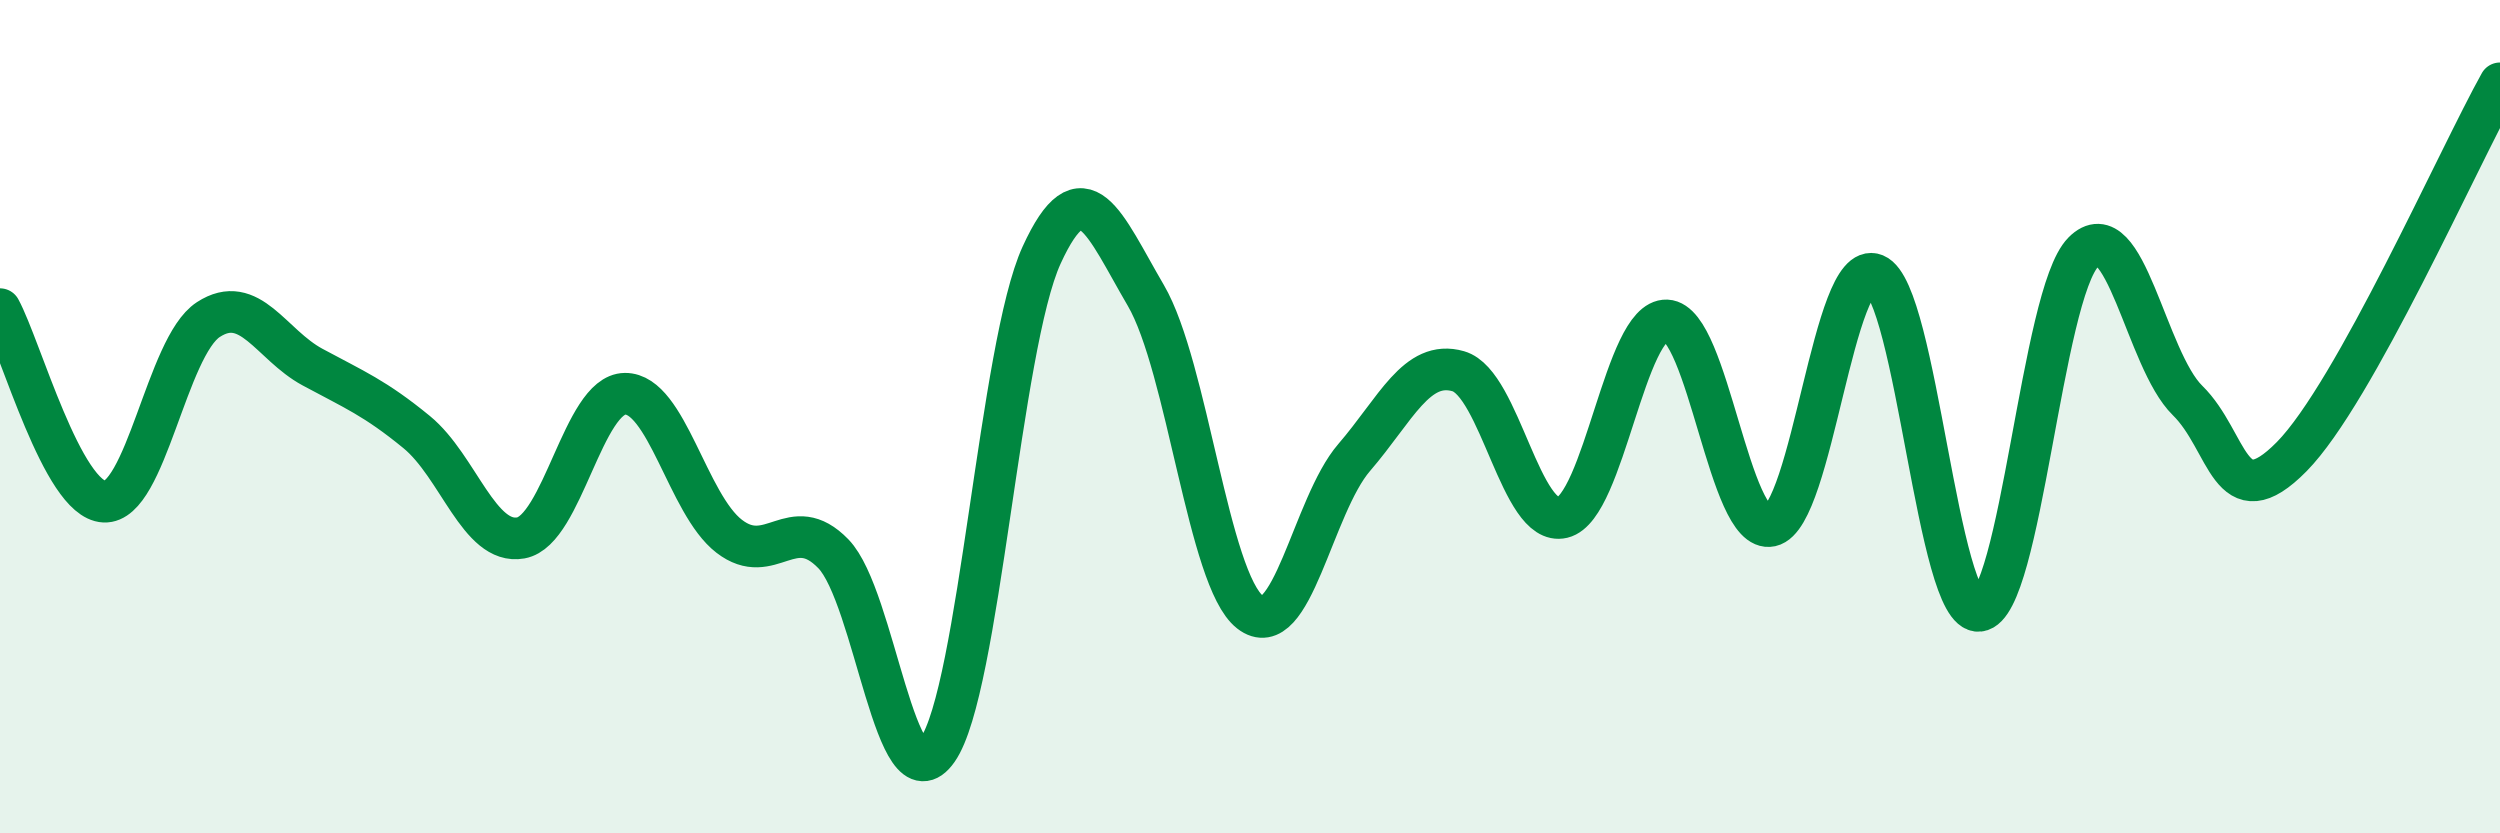
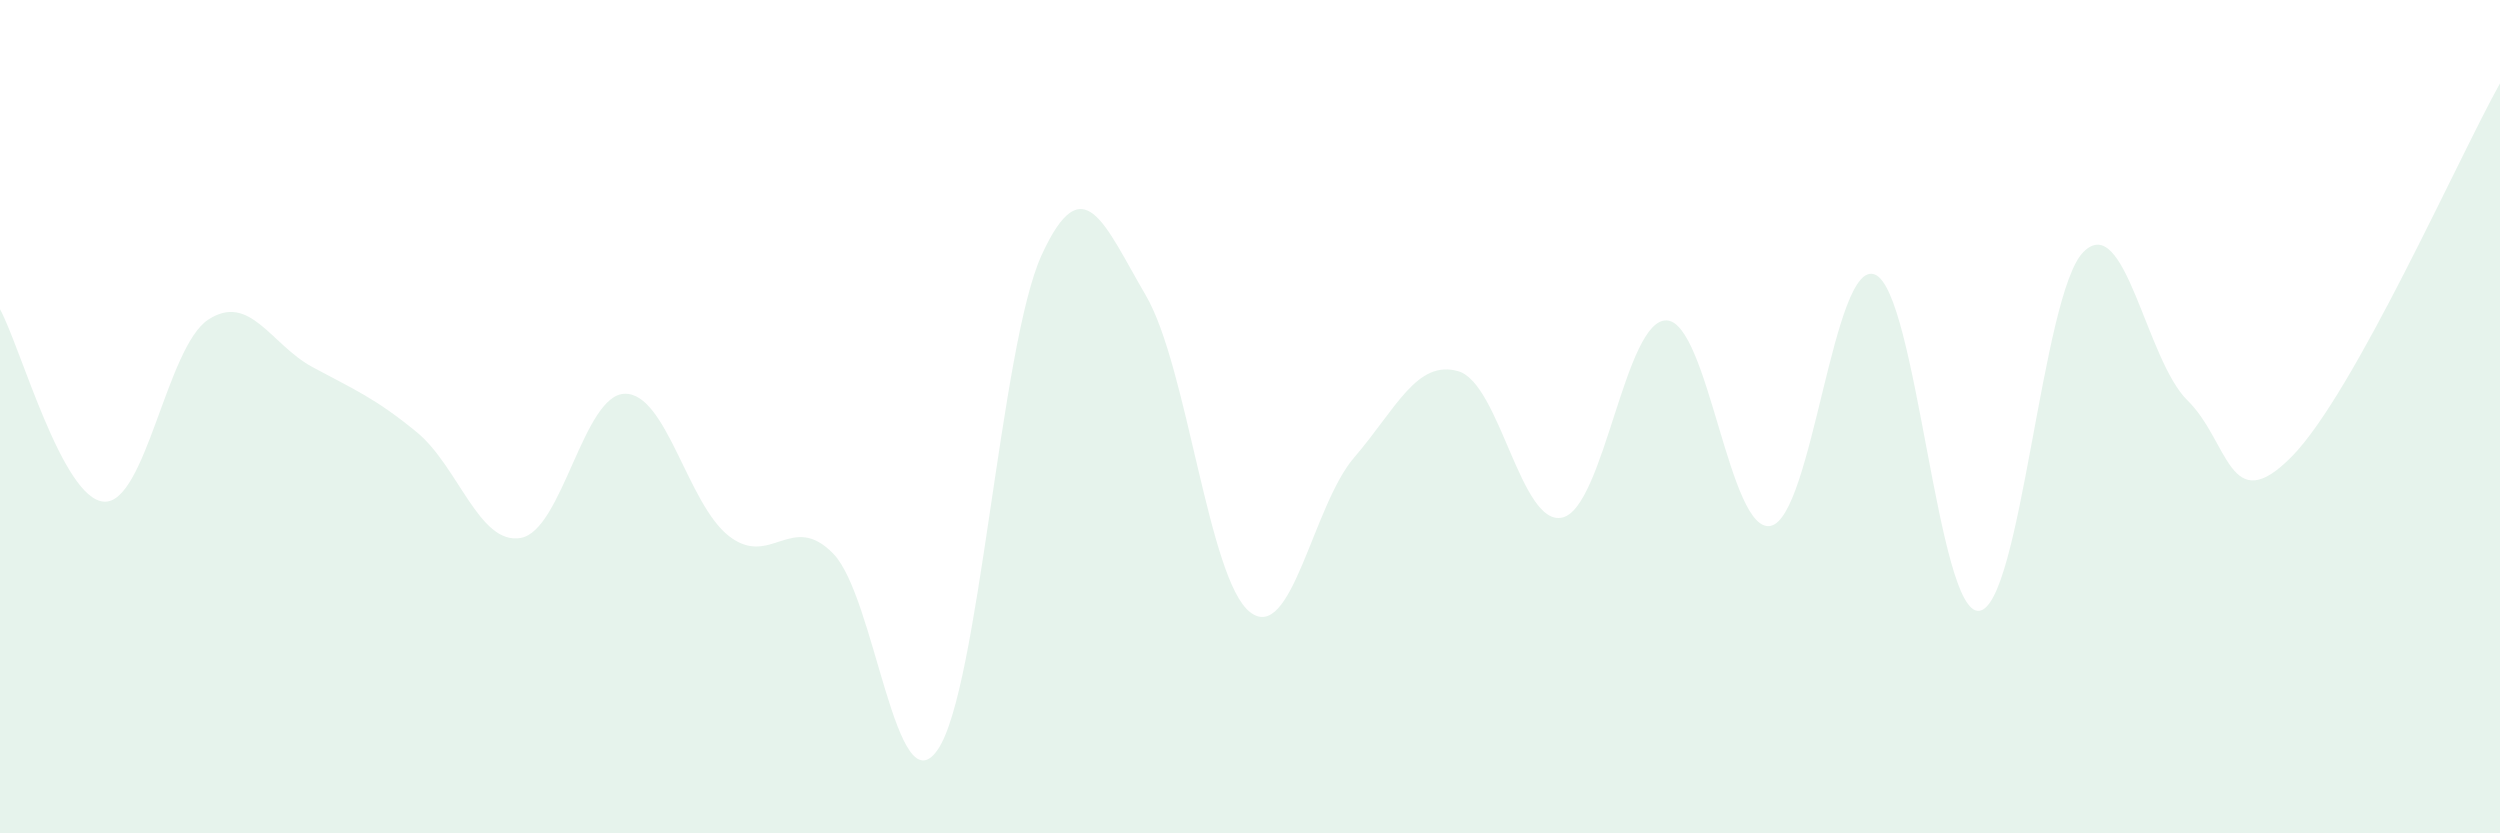
<svg xmlns="http://www.w3.org/2000/svg" width="60" height="20" viewBox="0 0 60 20">
  <path d="M 0,7.42 C 0.5,8.34 1.5,11.99 2.5,12.04 C 3.5,12.09 4,8.32 5,7.67 C 6,7.02 6.5,8.27 7.5,8.81 C 8.5,9.35 9,9.55 10,10.37 C 11,11.19 11.5,13.09 12.5,12.91 C 13.5,12.73 14,9.46 15,9.45 C 16,9.44 16.5,12.1 17.5,12.87 C 18.5,13.64 19,12.26 20,13.29 C 21,14.32 21.5,19.43 22.5,18 C 23.5,16.57 24,8.3 25,6.12 C 26,3.94 26.5,5.38 27.5,7.09 C 28.5,8.8 29,13.91 30,14.69 C 31,15.47 31.5,12.14 32.5,10.98 C 33.5,9.82 34,8.62 35,8.91 C 36,9.2 36.5,12.66 37.5,12.42 C 38.5,12.18 39,7.65 40,7.69 C 41,7.73 41.5,12.84 42.5,12.62 C 43.5,12.4 44,6.18 45,6.59 C 46,7 46.5,14.77 47.5,14.66 C 48.5,14.55 49,7.06 50,6.05 C 51,5.04 51.5,8.63 52.5,9.61 C 53.5,10.59 53.5,12.48 55,10.96 C 56.5,9.44 59,3.79 60,2L60 20L0 20Z" fill="#008740" opacity="0.1" stroke-linecap="round" stroke-linejoin="round" />
-   <path d="M 0,7.42 C 0.5,8.34 1.5,11.99 2.5,12.04 C 3.5,12.09 4,8.32 5,7.67 C 6,7.02 6.5,8.27 7.5,8.81 C 8.5,9.35 9,9.55 10,10.37 C 11,11.19 11.5,13.09 12.5,12.91 C 13.5,12.73 14,9.46 15,9.45 C 16,9.44 16.5,12.1 17.5,12.87 C 18.5,13.64 19,12.26 20,13.29 C 21,14.32 21.5,19.43 22.5,18 C 23.5,16.57 24,8.3 25,6.12 C 26,3.94 26.5,5.38 27.5,7.09 C 28.5,8.8 29,13.91 30,14.69 C 31,15.47 31.5,12.14 32.5,10.98 C 33.5,9.82 34,8.62 35,8.91 C 36,9.2 36.5,12.66 37.5,12.42 C 38.5,12.18 39,7.65 40,7.69 C 41,7.73 41.5,12.84 42.5,12.62 C 43.5,12.4 44,6.18 45,6.59 C 46,7 46.5,14.77 47.5,14.66 C 48.5,14.55 49,7.06 50,6.05 C 51,5.04 51.5,8.63 52.5,9.61 C 53.5,10.59 53.5,12.48 55,10.96 C 56.5,9.44 59,3.79 60,2" stroke="#008740" stroke-width="1" fill="none" stroke-linecap="round" stroke-linejoin="round" />
</svg>